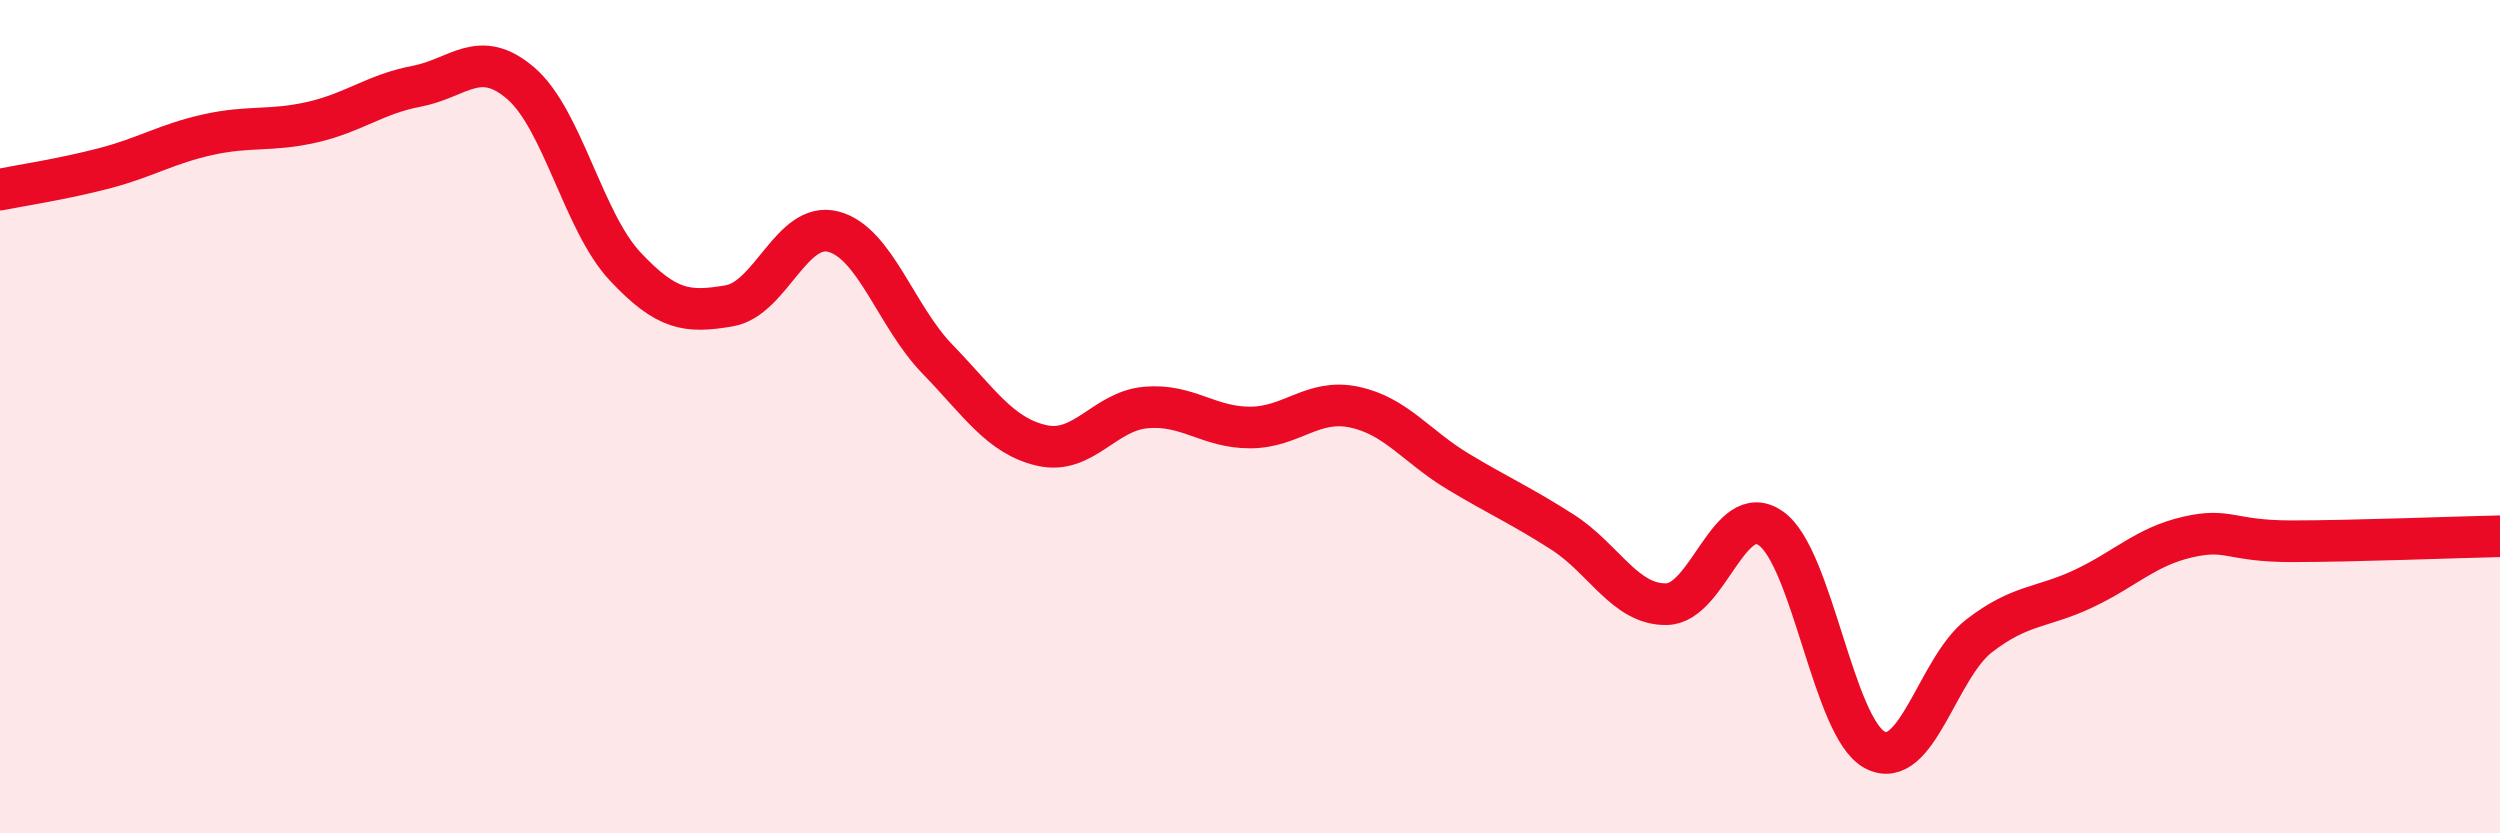
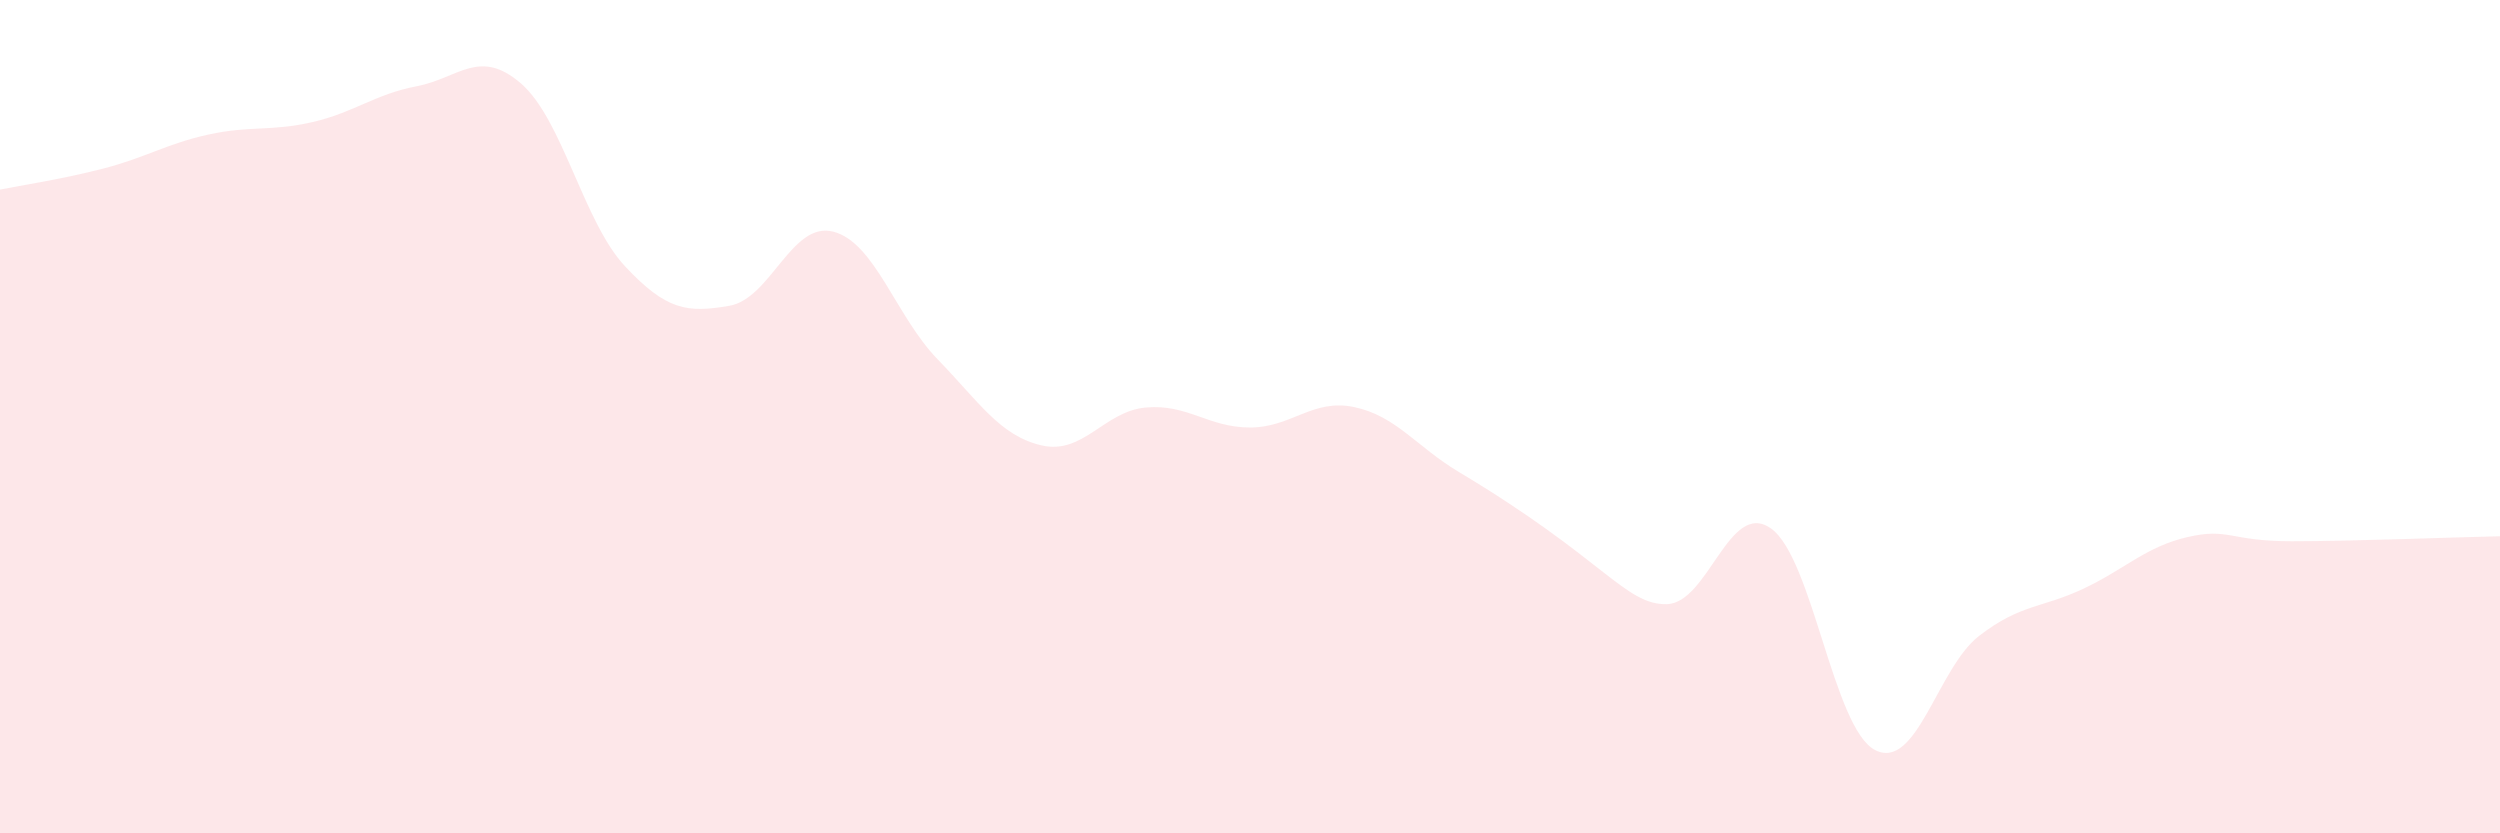
<svg xmlns="http://www.w3.org/2000/svg" width="60" height="20" viewBox="0 0 60 20">
-   <path d="M 0,4.55 C 0.5,4.45 1.5,4.3 2.5,4.04 C 3.5,3.78 4,3.45 5,3.23 C 6,3.01 6.5,3.16 7.5,2.93 C 8.5,2.7 9,2.26 10,2.07 C 11,1.88 11.5,1.14 12.5,2 C 13.5,2.86 14,5.32 15,6.39 C 16,7.46 16.5,7.51 17.5,7.34 C 18.5,7.17 19,5.3 20,5.56 C 21,5.82 21.5,7.59 22.5,8.62 C 23.5,9.65 24,10.46 25,10.69 C 26,10.92 26.5,9.87 27.5,9.78 C 28.5,9.69 29,10.26 30,10.26 C 31,10.26 31.5,9.56 32.5,9.77 C 33.5,9.98 34,10.72 35,11.32 C 36,11.92 36.5,12.13 37.5,12.77 C 38.5,13.41 39,14.52 40,14.5 C 41,14.48 41.5,11.98 42.5,12.68 C 43.5,13.38 44,17.48 45,18 C 46,18.52 46.5,16.03 47.5,15.26 C 48.5,14.49 49,14.6 50,14.13 C 51,13.66 51.5,13.12 52.5,12.89 C 53.5,12.66 53.5,12.99 55,12.99 C 56.5,12.99 59,12.89 60,12.87L60 20L0 20Z" fill="#EB0A25" opacity="0.1" stroke-linecap="round" stroke-linejoin="round" />
-   <path d="M 0,4.55 C 0.5,4.45 1.5,4.3 2.5,4.04 C 3.5,3.78 4,3.45 5,3.23 C 6,3.01 6.5,3.16 7.5,2.93 C 8.5,2.7 9,2.26 10,2.07 C 11,1.88 11.5,1.14 12.5,2 C 13.5,2.86 14,5.32 15,6.39 C 16,7.46 16.5,7.51 17.5,7.34 C 18.5,7.17 19,5.3 20,5.56 C 21,5.82 21.5,7.59 22.5,8.62 C 23.5,9.65 24,10.46 25,10.69 C 26,10.92 26.5,9.87 27.5,9.78 C 28.5,9.69 29,10.26 30,10.26 C 31,10.26 31.5,9.56 32.5,9.77 C 33.5,9.98 34,10.72 35,11.32 C 36,11.92 36.5,12.13 37.5,12.77 C 38.5,13.41 39,14.52 40,14.5 C 41,14.48 41.5,11.98 42.5,12.68 C 43.5,13.38 44,17.48 45,18 C 46,18.52 46.5,16.03 47.5,15.26 C 48.5,14.49 49,14.6 50,14.13 C 51,13.66 51.5,13.12 52.5,12.89 C 53.5,12.66 53.5,12.99 55,12.99 C 56.5,12.99 59,12.89 60,12.87" stroke="#EB0A25" stroke-width="1" fill="none" stroke-linecap="round" stroke-linejoin="round" />
+   <path d="M 0,4.55 C 0.5,4.45 1.5,4.3 2.5,4.04 C 3.5,3.78 4,3.45 5,3.23 C 6,3.01 6.5,3.16 7.5,2.93 C 8.5,2.7 9,2.26 10,2.07 C 11,1.88 11.5,1.14 12.5,2 C 13.5,2.86 14,5.32 15,6.39 C 16,7.46 16.5,7.51 17.5,7.34 C 18.5,7.17 19,5.3 20,5.56 C 21,5.82 21.5,7.59 22.5,8.62 C 23.5,9.65 24,10.46 25,10.69 C 26,10.92 26.5,9.87 27.5,9.78 C 28.5,9.69 29,10.26 30,10.26 C 31,10.26 31.5,9.56 32.5,9.77 C 33.5,9.98 34,10.72 35,11.32 C 38.5,13.41 39,14.52 40,14.5 C 41,14.48 41.5,11.98 42.5,12.68 C 43.5,13.38 44,17.48 45,18 C 46,18.52 46.5,16.03 47.5,15.26 C 48.5,14.49 49,14.6 50,14.13 C 51,13.66 51.5,13.12 52.5,12.89 C 53.5,12.66 53.5,12.99 55,12.99 C 56.5,12.99 59,12.89 60,12.87L60 20L0 20Z" fill="#EB0A25" opacity="0.1" stroke-linecap="round" stroke-linejoin="round" />
</svg>